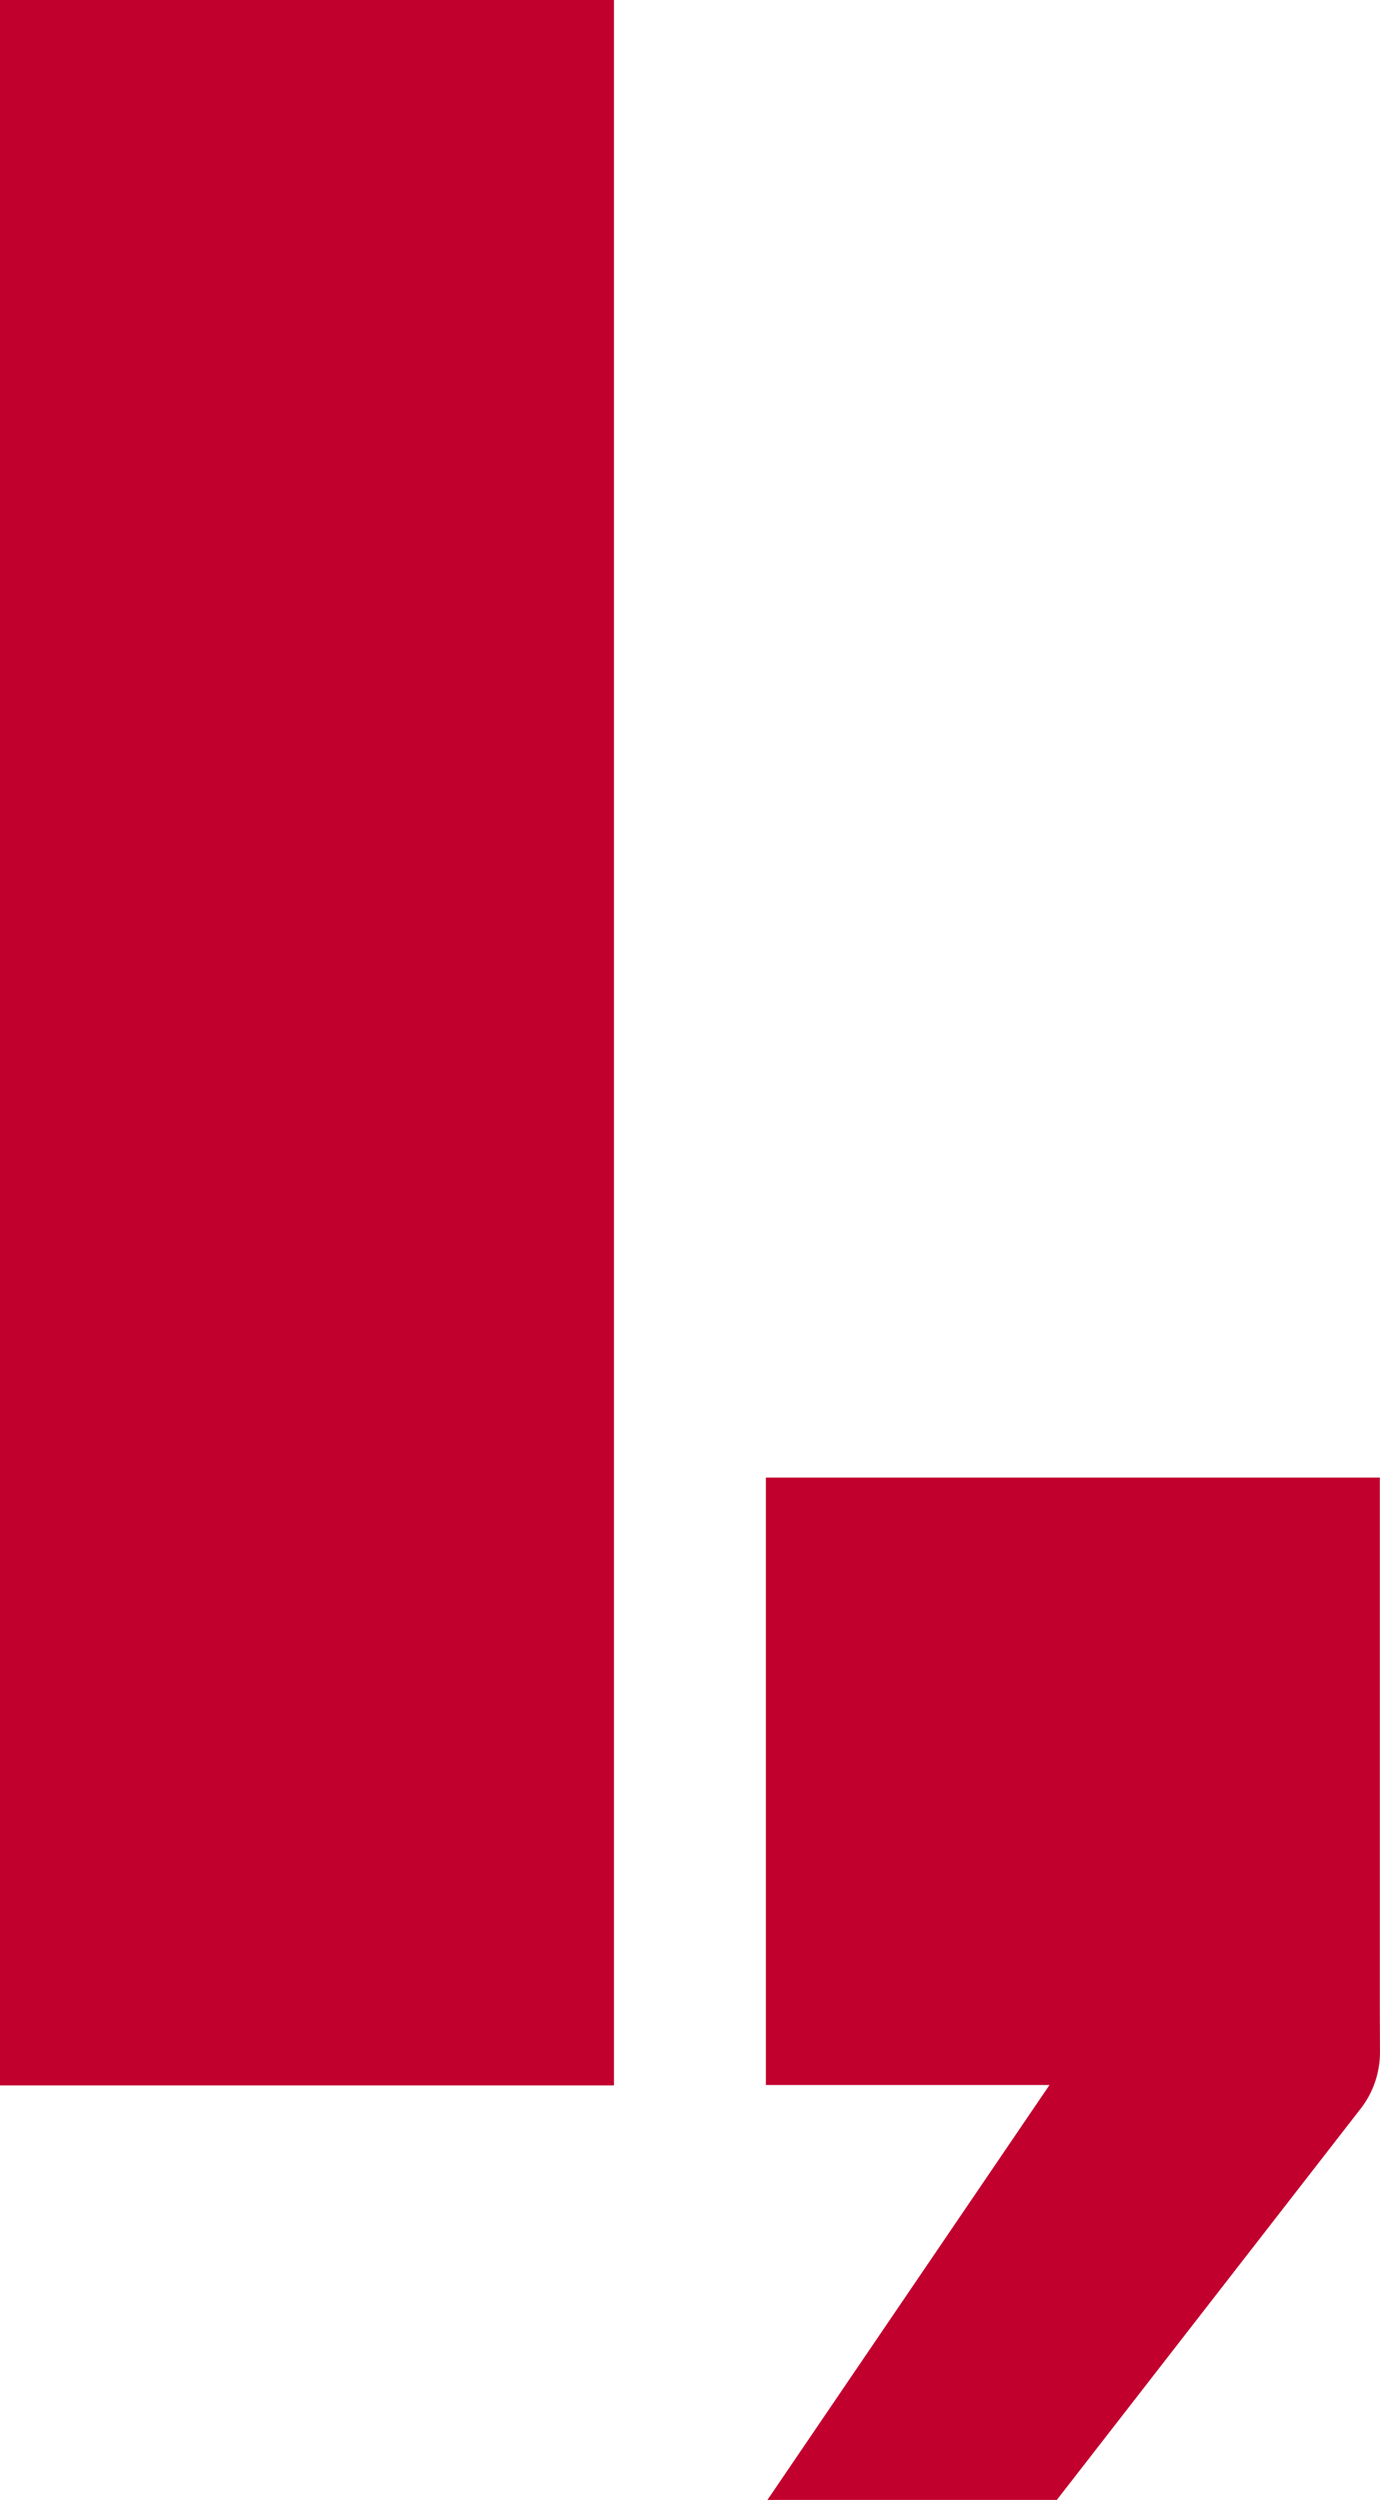
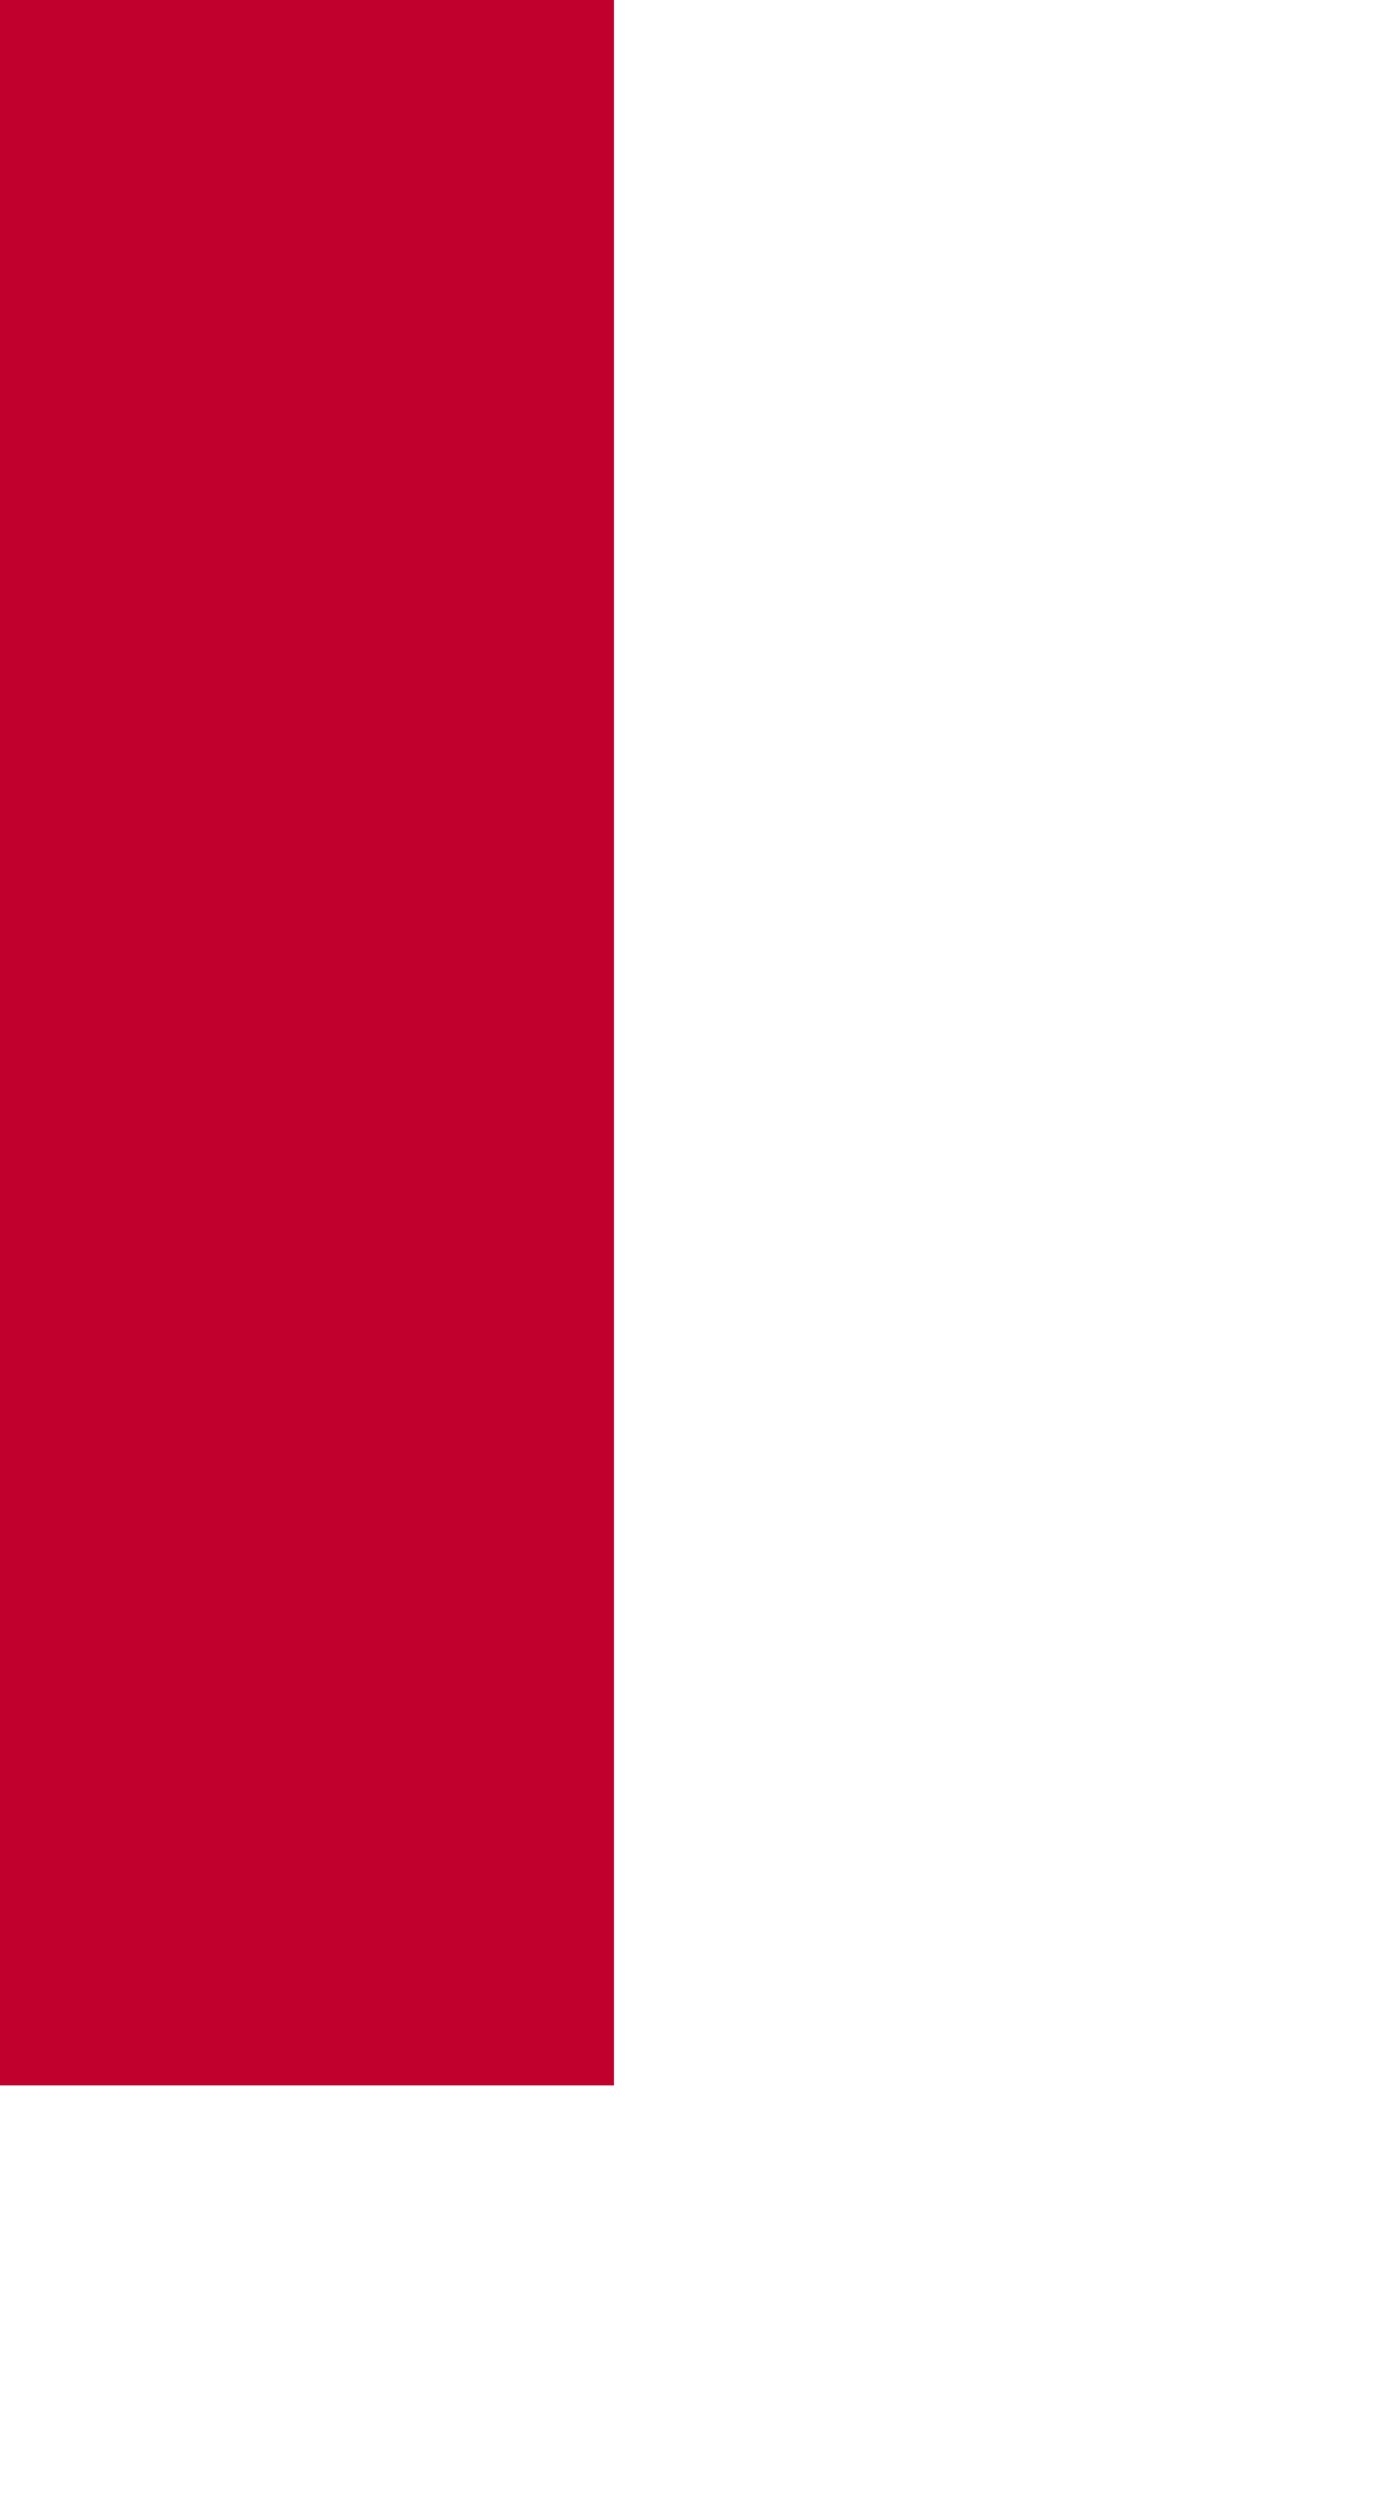
<svg xmlns="http://www.w3.org/2000/svg" xmlns:xlink="http://www.w3.org/1999/xlink" version="1.1" id="Слой_1" x="0px" y="0px" viewBox="0 0 62.618 113.386" enable-background="new 0 0 62.618 113.386" xml:space="preserve">
  <rect fill="#C2002D" width="27.859" height="94.585" />
  <g>
    <defs>
      <rect id="SVGID_1_" width="62.618" height="113.386" />
    </defs>
    <clipPath id="SVGID_2_">
      <use xlink:href="#SVGID_1_" overflow="visible" />
    </clipPath>
-     <path clip-path="url(#SVGID_2_)" fill="#C2002D" d="M34.752,67.016v27.551h12.869l-12.799,18.819h13.131l13.729-17.671   c0.609-0.749,0.939-1.685,0.935-2.651l-0.007-1.896V67.016H34.752z" />
  </g>
</svg>